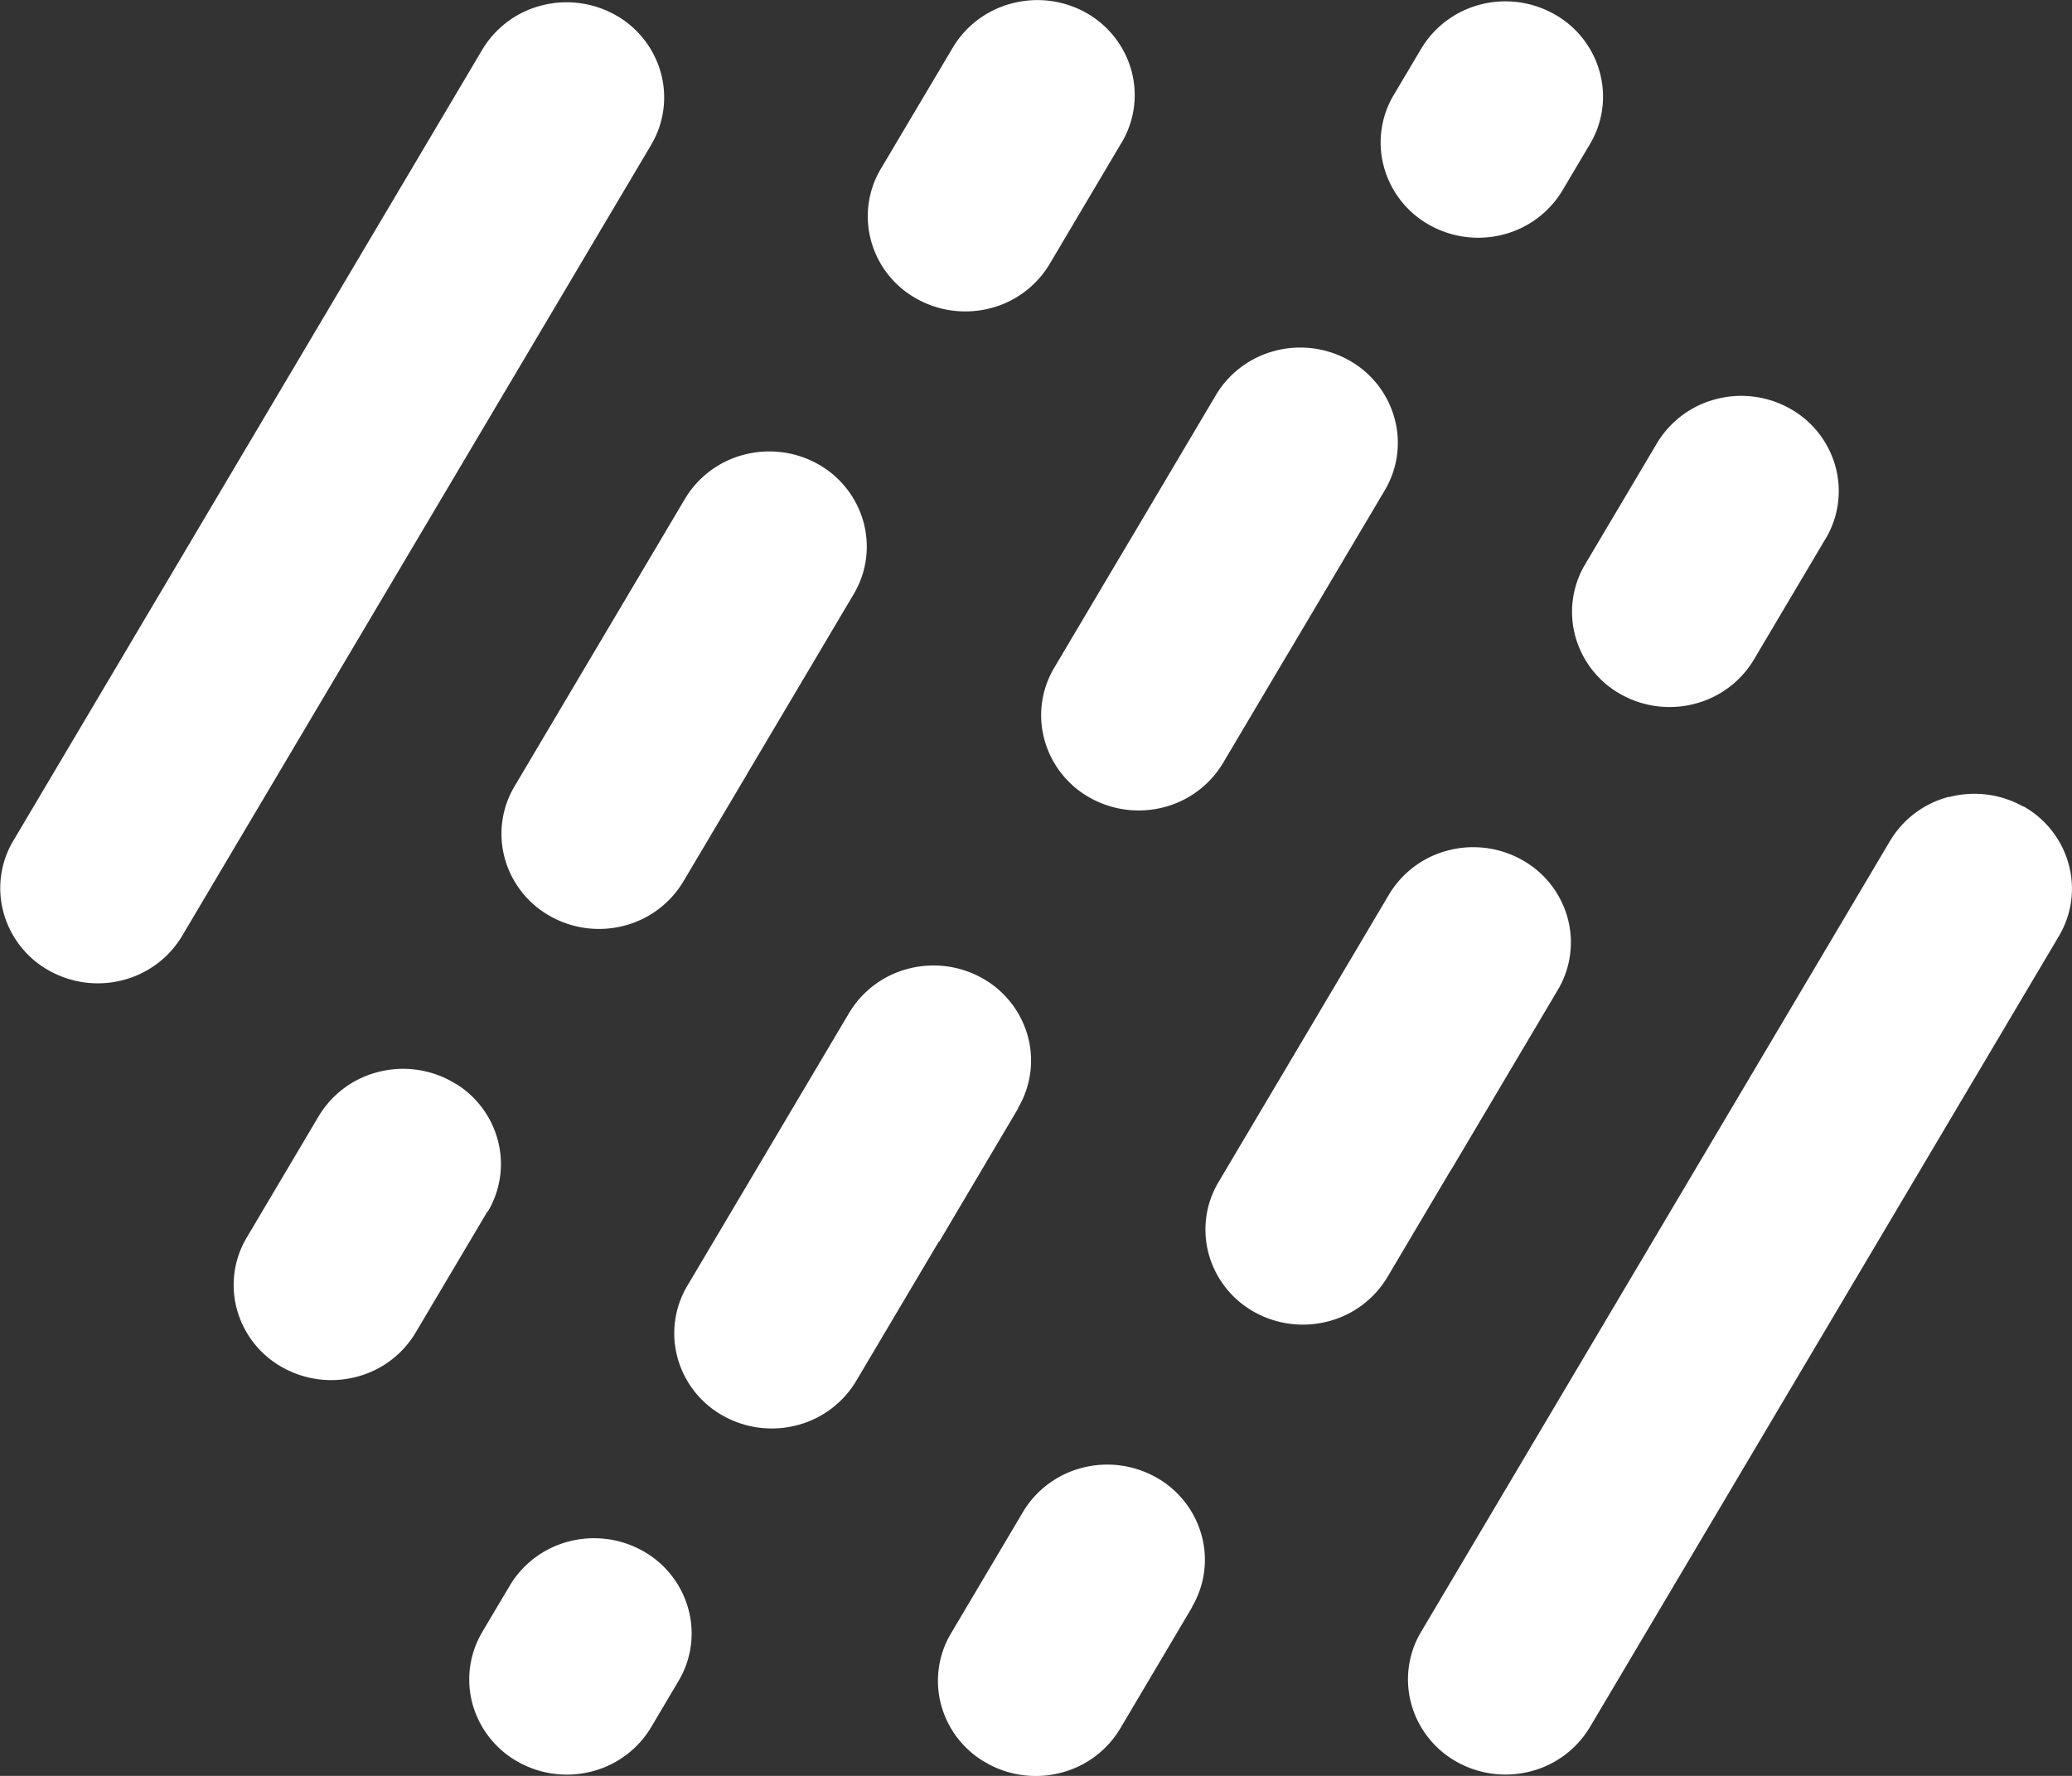
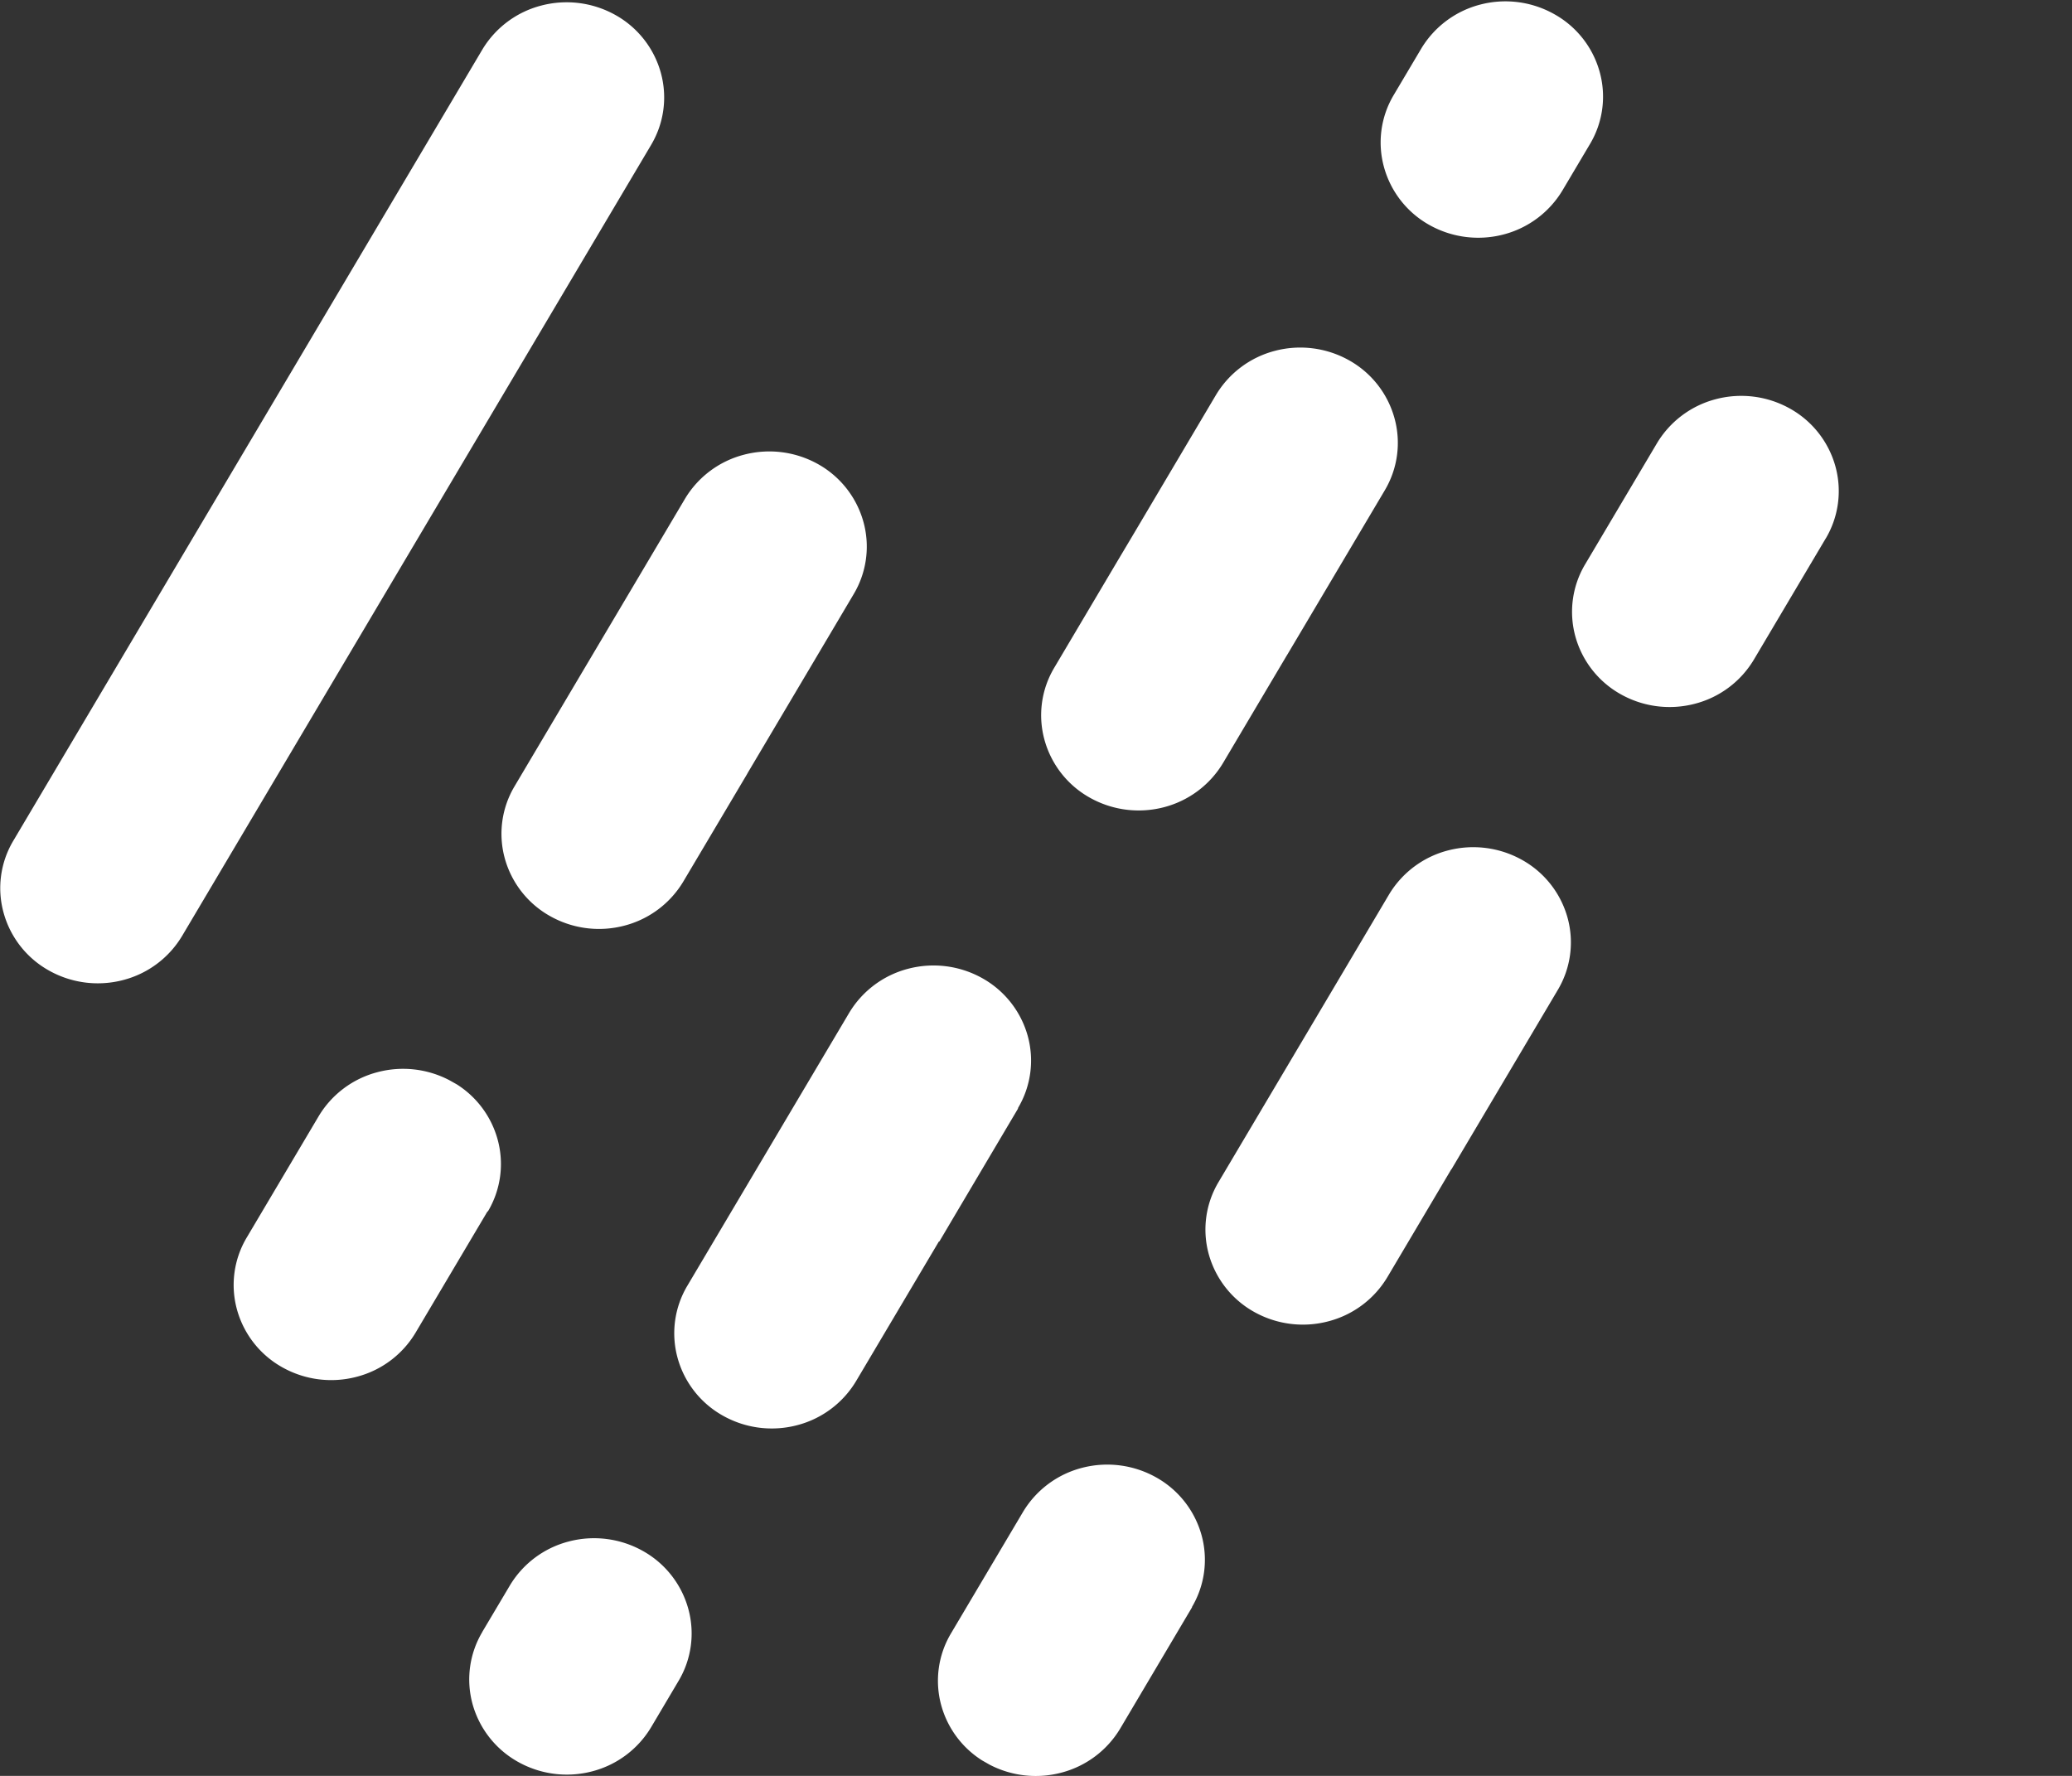
<svg xmlns="http://www.w3.org/2000/svg" width="28" height="24" viewBox="0 0 28 24">
  <rect x="0" y="0" width="28" height="24" fill="#333333" stroke="none" />
  <g id="Group_925" data-name="Group 925" transform="translate(-69 -81)">
-     <path id="Path_39" data-name="Path 39" d="M1562.378,971.241a1.309,1.309,0,0,0-.8.6h0l-6.336,10.687h0a1.254,1.254,0,0,0-.131.975,1.289,1.289,0,0,0,.615.781h0a1.35,1.35,0,0,0,1,.127,1.313,1.313,0,0,0,.8-.6l6.336-10.687h0a1.252,1.252,0,0,0,.131-.975,1.285,1.285,0,0,0-.607-.777l-.008,0a1.347,1.347,0,0,0-1-.127Z" transform="translate(-1467.039 -879.473)" fill="#fff" />
    <path id="Path_40" data-name="Path 40" d="M1553.783,892.731a1.314,1.314,0,0,0-.8.6h0l-.369.622a1.252,1.252,0,0,0-.131.976,1.286,1.286,0,0,0,.614.781,1.349,1.349,0,0,0,1,.128,1.314,1.314,0,0,0,.8-.6l.369-.622h0a1.251,1.251,0,0,0,.131-.976,1.283,1.283,0,0,0-.614-.78h0a1.346,1.346,0,0,0-1-.129Z" transform="translate(-1464.78 -811.669)" fill="#fff" />
-     <path id="Path_41" data-name="Path 41" d="M1506.358,894.478a1.256,1.256,0,0,0,.129-.971,1.289,1.289,0,0,0-.615-.781l0,0a1.35,1.35,0,0,0-1-.125,1.311,1.311,0,0,0-.8.6l-.971,1.636h0a1.252,1.252,0,0,0-.131.975,1.283,1.283,0,0,0,.614.78h0a1.351,1.351,0,0,0,1,.128,1.309,1.309,0,0,0,.8-.6h0l.97-1.637,0,0Z" transform="translate(-1422.198 -811.555)" fill="#fff" />
    <path id="Path_42" data-name="Path 42" d="M1427.979,894.693v0a1.254,1.254,0,0,0,.131-.975,1.286,1.286,0,0,0-.615-.781h0a1.35,1.35,0,0,0-1-.127,1.312,1.312,0,0,0-.8.6l-6.335,10.687v0a1.25,1.25,0,0,0-.131.975,1.284,1.284,0,0,0,.614.78h0a1.347,1.347,0,0,0,1,.128,1.309,1.309,0,0,0,.8-.6h0l6.335-10.685Z" transform="translate(-1350.18 -811.735)" fill="#fff" />
    <path id="Path_43" data-name="Path 43" d="M1445.188,1000.412h0a1.253,1.253,0,0,0,.131-.975,1.283,1.283,0,0,0-.552-.743l-.1-.056a1.349,1.349,0,0,0-.968-.109,1.31,1.31,0,0,0-.8.6h0l-.97,1.636h0a1.252,1.252,0,0,0-.131.975,1.284,1.284,0,0,0,.615.78h0a1.348,1.348,0,0,0,1,.127,1.308,1.308,0,0,0,.8-.6l.97-1.636Z" transform="translate(-1369.595 -903.04)" fill="#fff" />
    <path id="Path_44" data-name="Path 44" d="M1574.3,933.7a1.256,1.256,0,0,0,.131-.975,1.287,1.287,0,0,0-.614-.781h0a1.347,1.347,0,0,0-1-.128,1.312,1.312,0,0,0-.8.6h0l-.971,1.637,0,0a1.255,1.255,0,0,0-.129.971,1.286,1.286,0,0,0,.614.781h0a1.346,1.346,0,0,0,1,.128,1.309,1.309,0,0,0,.8-.6h0l.97-1.636Z" transform="translate(-1480.628 -845.422)" fill="#fff" />
    <path id="Path_45" data-name="Path 45" d="M1513.126,1039.626a1.252,1.252,0,0,0,.129-.971,1.288,1.288,0,0,0-.615-.781h0a1.35,1.35,0,0,0-1-.128,1.312,1.312,0,0,0-.8.6l-.97,1.636h0a1.252,1.252,0,0,0-.132.975,1.283,1.283,0,0,0,.552.743l.1.057a1.349,1.349,0,0,0,.968.109,1.312,1.312,0,0,0,.8-.6h0l.969-1.636,0,0Z" transform="translate(-1428.018 -936.909)" fill="#fff" />
    <path id="Path_46" data-name="Path 46" d="M1464.65,1046.271h0a1.254,1.254,0,0,0-.132.975,1.289,1.289,0,0,0,.615.781h0a1.349,1.349,0,0,0,1,.128,1.31,1.31,0,0,0,.8-.6l.369-.623h0a1.252,1.252,0,0,0,.131-.975,1.286,1.286,0,0,0-.614-.781,1.348,1.348,0,0,0-1-.128,1.31,1.31,0,0,0-.8.6l-.37.623Z" transform="translate(-1389.132 -943.216)" fill="#fff" />
    <path id="Path_47" data-name="Path 47" d="M1522.973,931.154l.206-.347,1.116-1.882h0a1.253,1.253,0,0,0,.13-.975,1.287,1.287,0,0,0-.614-.781,1.348,1.348,0,0,0-1-.128,1.314,1.314,0,0,0-.8.6l-1.115,1.882-.206.346h0l-.863,1.456h0a1.253,1.253,0,0,0-.131.975,1.285,1.285,0,0,0,.614.781h0a1.348,1.348,0,0,0,1,.128,1.315,1.315,0,0,0,.8-.6h0l.863-1.456v0Z" transform="translate(-1436.581 -841.3)" fill="#fff" />
    <path id="Path_48" data-name="Path 48" d="M1538.853,980.856l.813-1.371h0l.624-1.053v0a1.254,1.254,0,0,0,.131-.975,1.287,1.287,0,0,0-.615-.781h0a1.351,1.351,0,0,0-1-.128,1.312,1.312,0,0,0-.8.6h0l-.625,1.055h0l-.813,1.371-.864,1.457h0a1.253,1.253,0,0,0-.131.975,1.287,1.287,0,0,0,.615.78h0a1.348,1.348,0,0,0,1,.126,1.312,1.312,0,0,0,.8-.6l0,0h0l.861-1.453h0Z" transform="translate(-1450.238 -884.055)" fill="#fff" />
    <path id="Path_49" data-name="Path 49" d="M1487.87,991.962l.205-.347h0l.858-1.449,0-.008a1.253,1.253,0,0,0,.131-.975,1.288,1.288,0,0,0-.615-.78h0a1.35,1.35,0,0,0-1-.127,1.313,1.313,0,0,0-.8.6l-.864,1.457h0l-.205.346h0l-1.116,1.882h0a1.255,1.255,0,0,0-.131.976,1.284,1.284,0,0,0,.614.78h0a1.346,1.346,0,0,0,1,.128,1.311,1.311,0,0,0,.8-.6h0l1.116-1.882Z" transform="translate(-1406.176 -894.184)" fill="#fff" />
    <path id="Path_50" data-name="Path 50" d="M1470.9,941.636l.813-1.371h0l.625-1.055h0a1.253,1.253,0,0,0,.131-.975,1.288,1.288,0,0,0-.614-.781h0a1.35,1.35,0,0,0-1-.127,1.312,1.312,0,0,0-.8.6h0l-.625,1.055-.813,1.371h0l-.863,1.456h0a1.253,1.253,0,0,0-.131.975,1.285,1.285,0,0,0,.614.78h0a1.346,1.346,0,0,0,1,.128,1.311,1.311,0,0,0,.8-.6h0l.864-1.456Z" transform="translate(-1391.801 -850.182)" fill="#fff" />
  </g>
</svg>